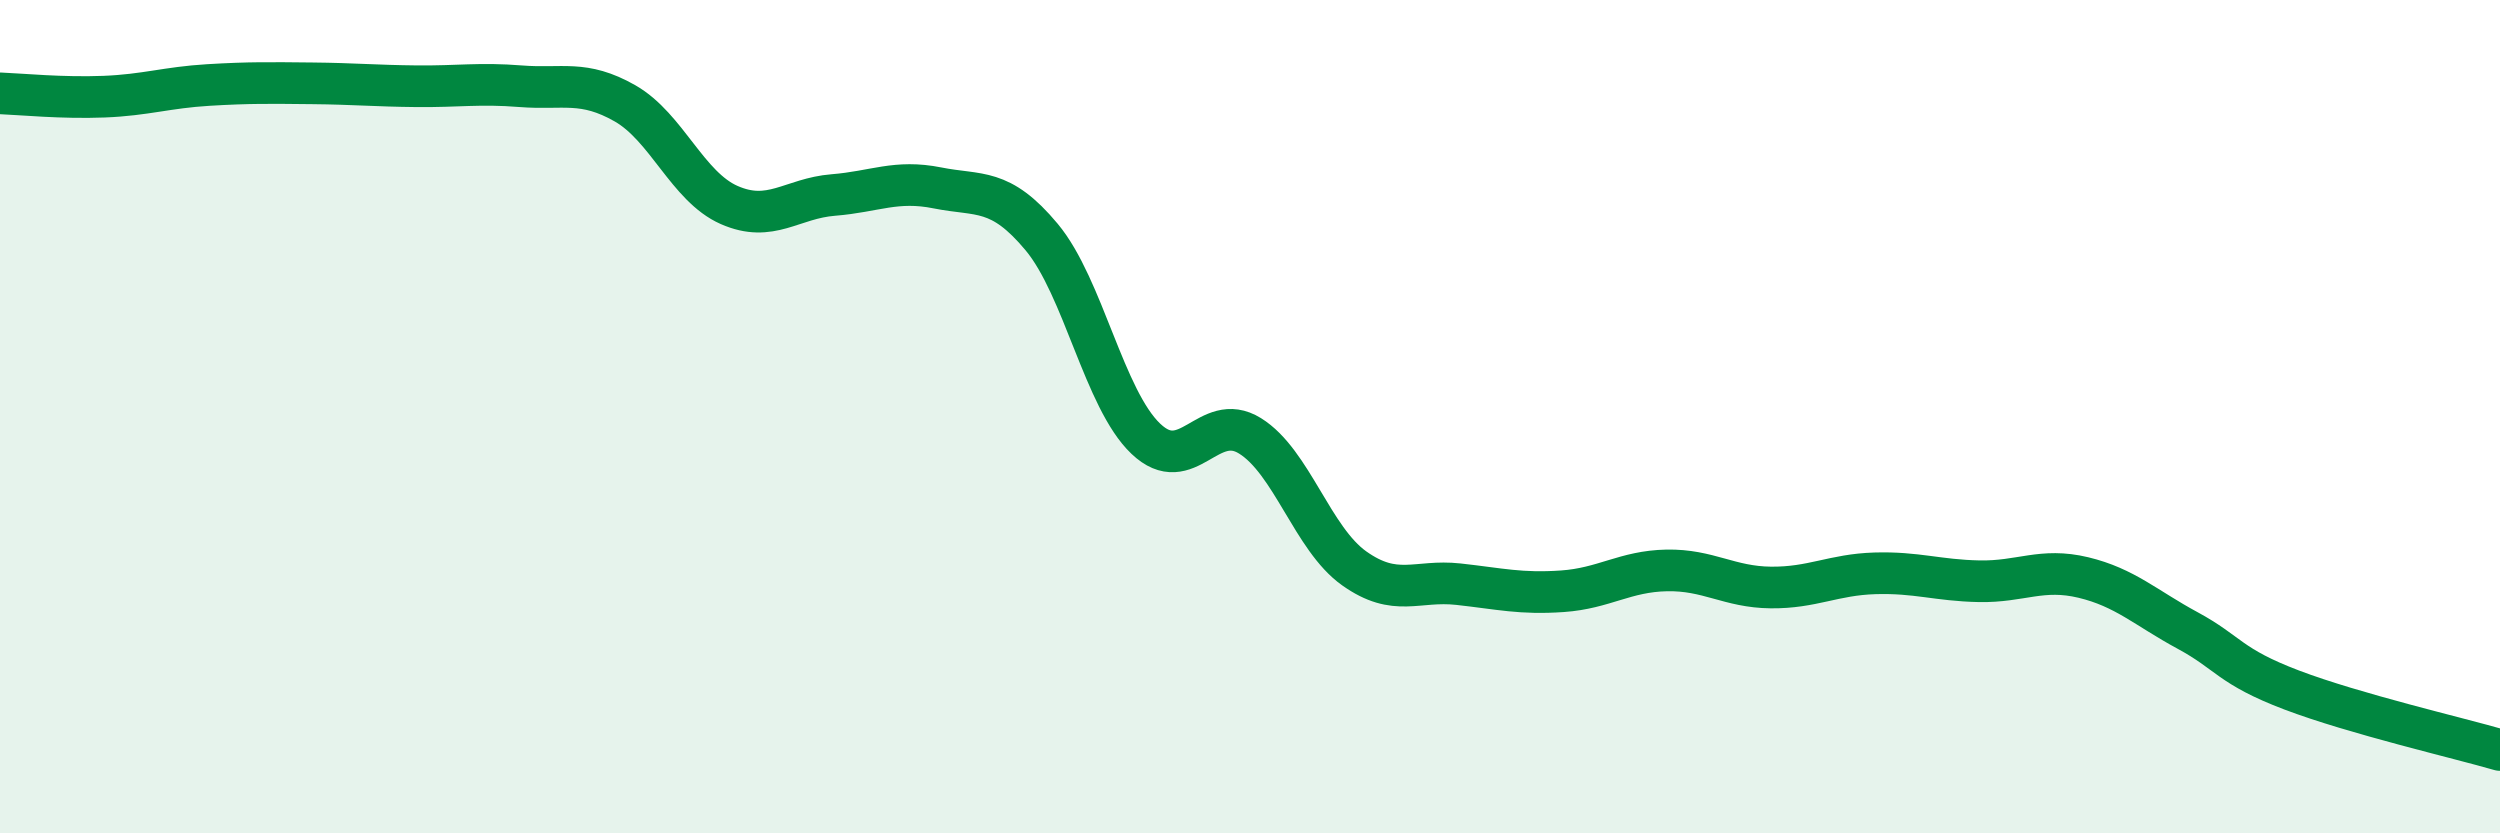
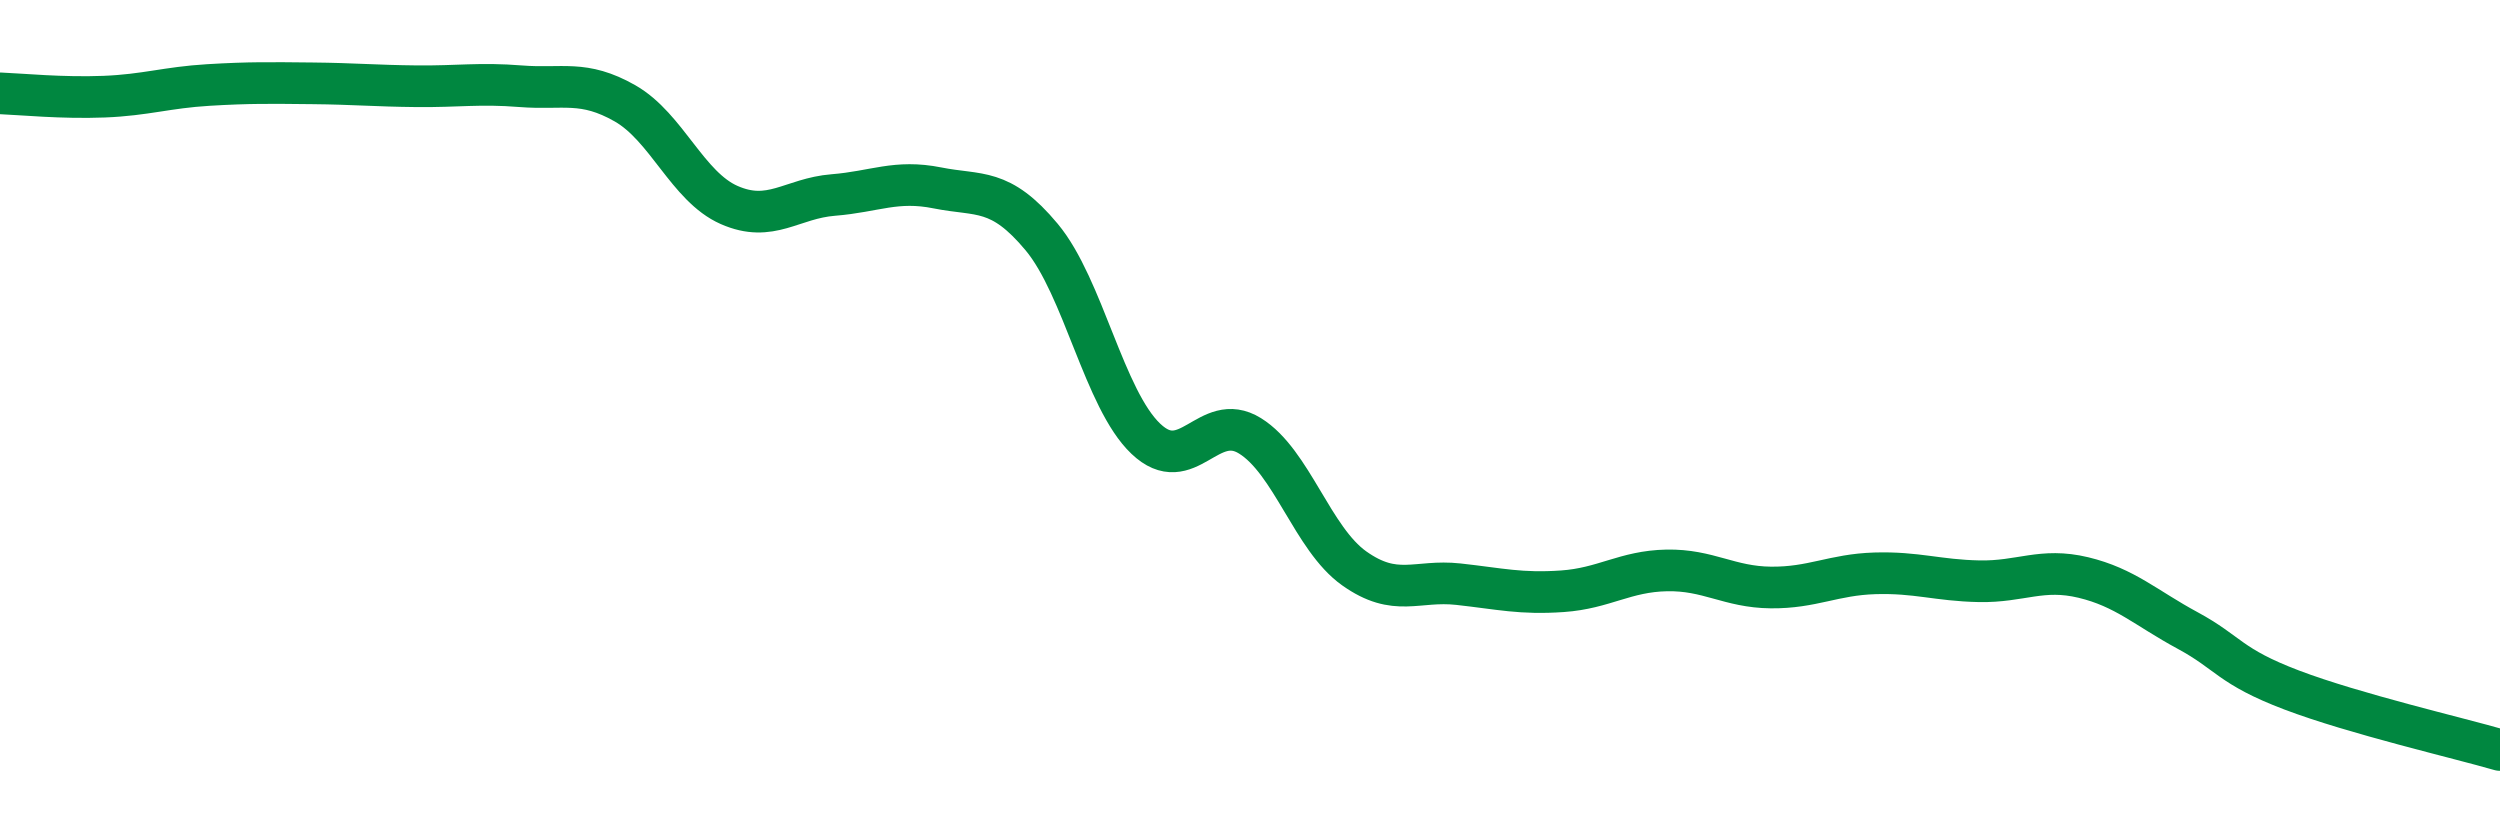
<svg xmlns="http://www.w3.org/2000/svg" width="60" height="20" viewBox="0 0 60 20">
-   <path d="M 0,2.24 C 0.5,2.26 1.5,2.36 2.5,2.32 C 3.5,2.28 4,2.1 5,2.04 C 6,1.98 6.5,1.99 7.5,2 C 8.5,2.01 9,2.06 10,2.07 C 11,2.08 11.5,1.99 12.5,2.07 C 13.5,2.15 14,1.91 15,2.48 C 16,3.05 16.5,4.48 17.5,4.92 C 18.5,5.36 19,4.76 20,4.68 C 21,4.6 21.5,4.31 22.5,4.51 C 23.5,4.71 24,4.49 25,5.69 C 26,6.89 26.5,9.58 27.5,10.53 C 28.5,11.48 29,9.84 30,10.46 C 31,11.08 31.5,12.93 32.5,13.64 C 33.5,14.35 34,13.91 35,14.02 C 36,14.13 36.5,14.26 37.5,14.19 C 38.5,14.12 39,13.71 40,13.69 C 41,13.67 41.5,14.09 42.5,14.1 C 43.5,14.11 44,13.79 45,13.76 C 46,13.73 46.5,13.93 47.5,13.95 C 48.5,13.97 49,13.62 50,13.86 C 51,14.1 51.5,14.59 52.5,15.13 C 53.5,15.67 53.5,15.99 55,16.56 C 56.5,17.13 59,17.71 60,18L60 20L0 20Z" fill="#008740" opacity="0.1" stroke-linecap="round" stroke-linejoin="round" />
  <path d="M 0,2.24 C 0.5,2.26 1.5,2.36 2.5,2.32 C 3.5,2.28 4,2.1 5,2.04 C 6,1.98 6.5,1.99 7.5,2 C 8.5,2.01 9,2.06 10,2.07 C 11,2.08 11.5,1.99 12.5,2.07 C 13.5,2.15 14,1.91 15,2.48 C 16,3.05 16.5,4.48 17.5,4.92 C 18.5,5.36 19,4.76 20,4.68 C 21,4.6 21.5,4.31 22.5,4.51 C 23.5,4.71 24,4.49 25,5.69 C 26,6.89 26.5,9.58 27.5,10.53 C 28.5,11.48 29,9.84 30,10.46 C 31,11.08 31.5,12.93 32.5,13.64 C 33.5,14.35 34,13.91 35,14.02 C 36,14.13 36.5,14.26 37.5,14.19 C 38.5,14.12 39,13.71 40,13.69 C 41,13.67 41.5,14.09 42.5,14.1 C 43.5,14.11 44,13.79 45,13.76 C 46,13.73 46.5,13.93 47.5,13.95 C 48.5,13.97 49,13.62 50,13.86 C 51,14.1 51.5,14.59 52.5,15.13 C 53.5,15.67 53.5,15.99 55,16.56 C 56.5,17.13 59,17.71 60,18" stroke="#008740" stroke-width="1" fill="none" stroke-linecap="round" stroke-linejoin="round" />
</svg>